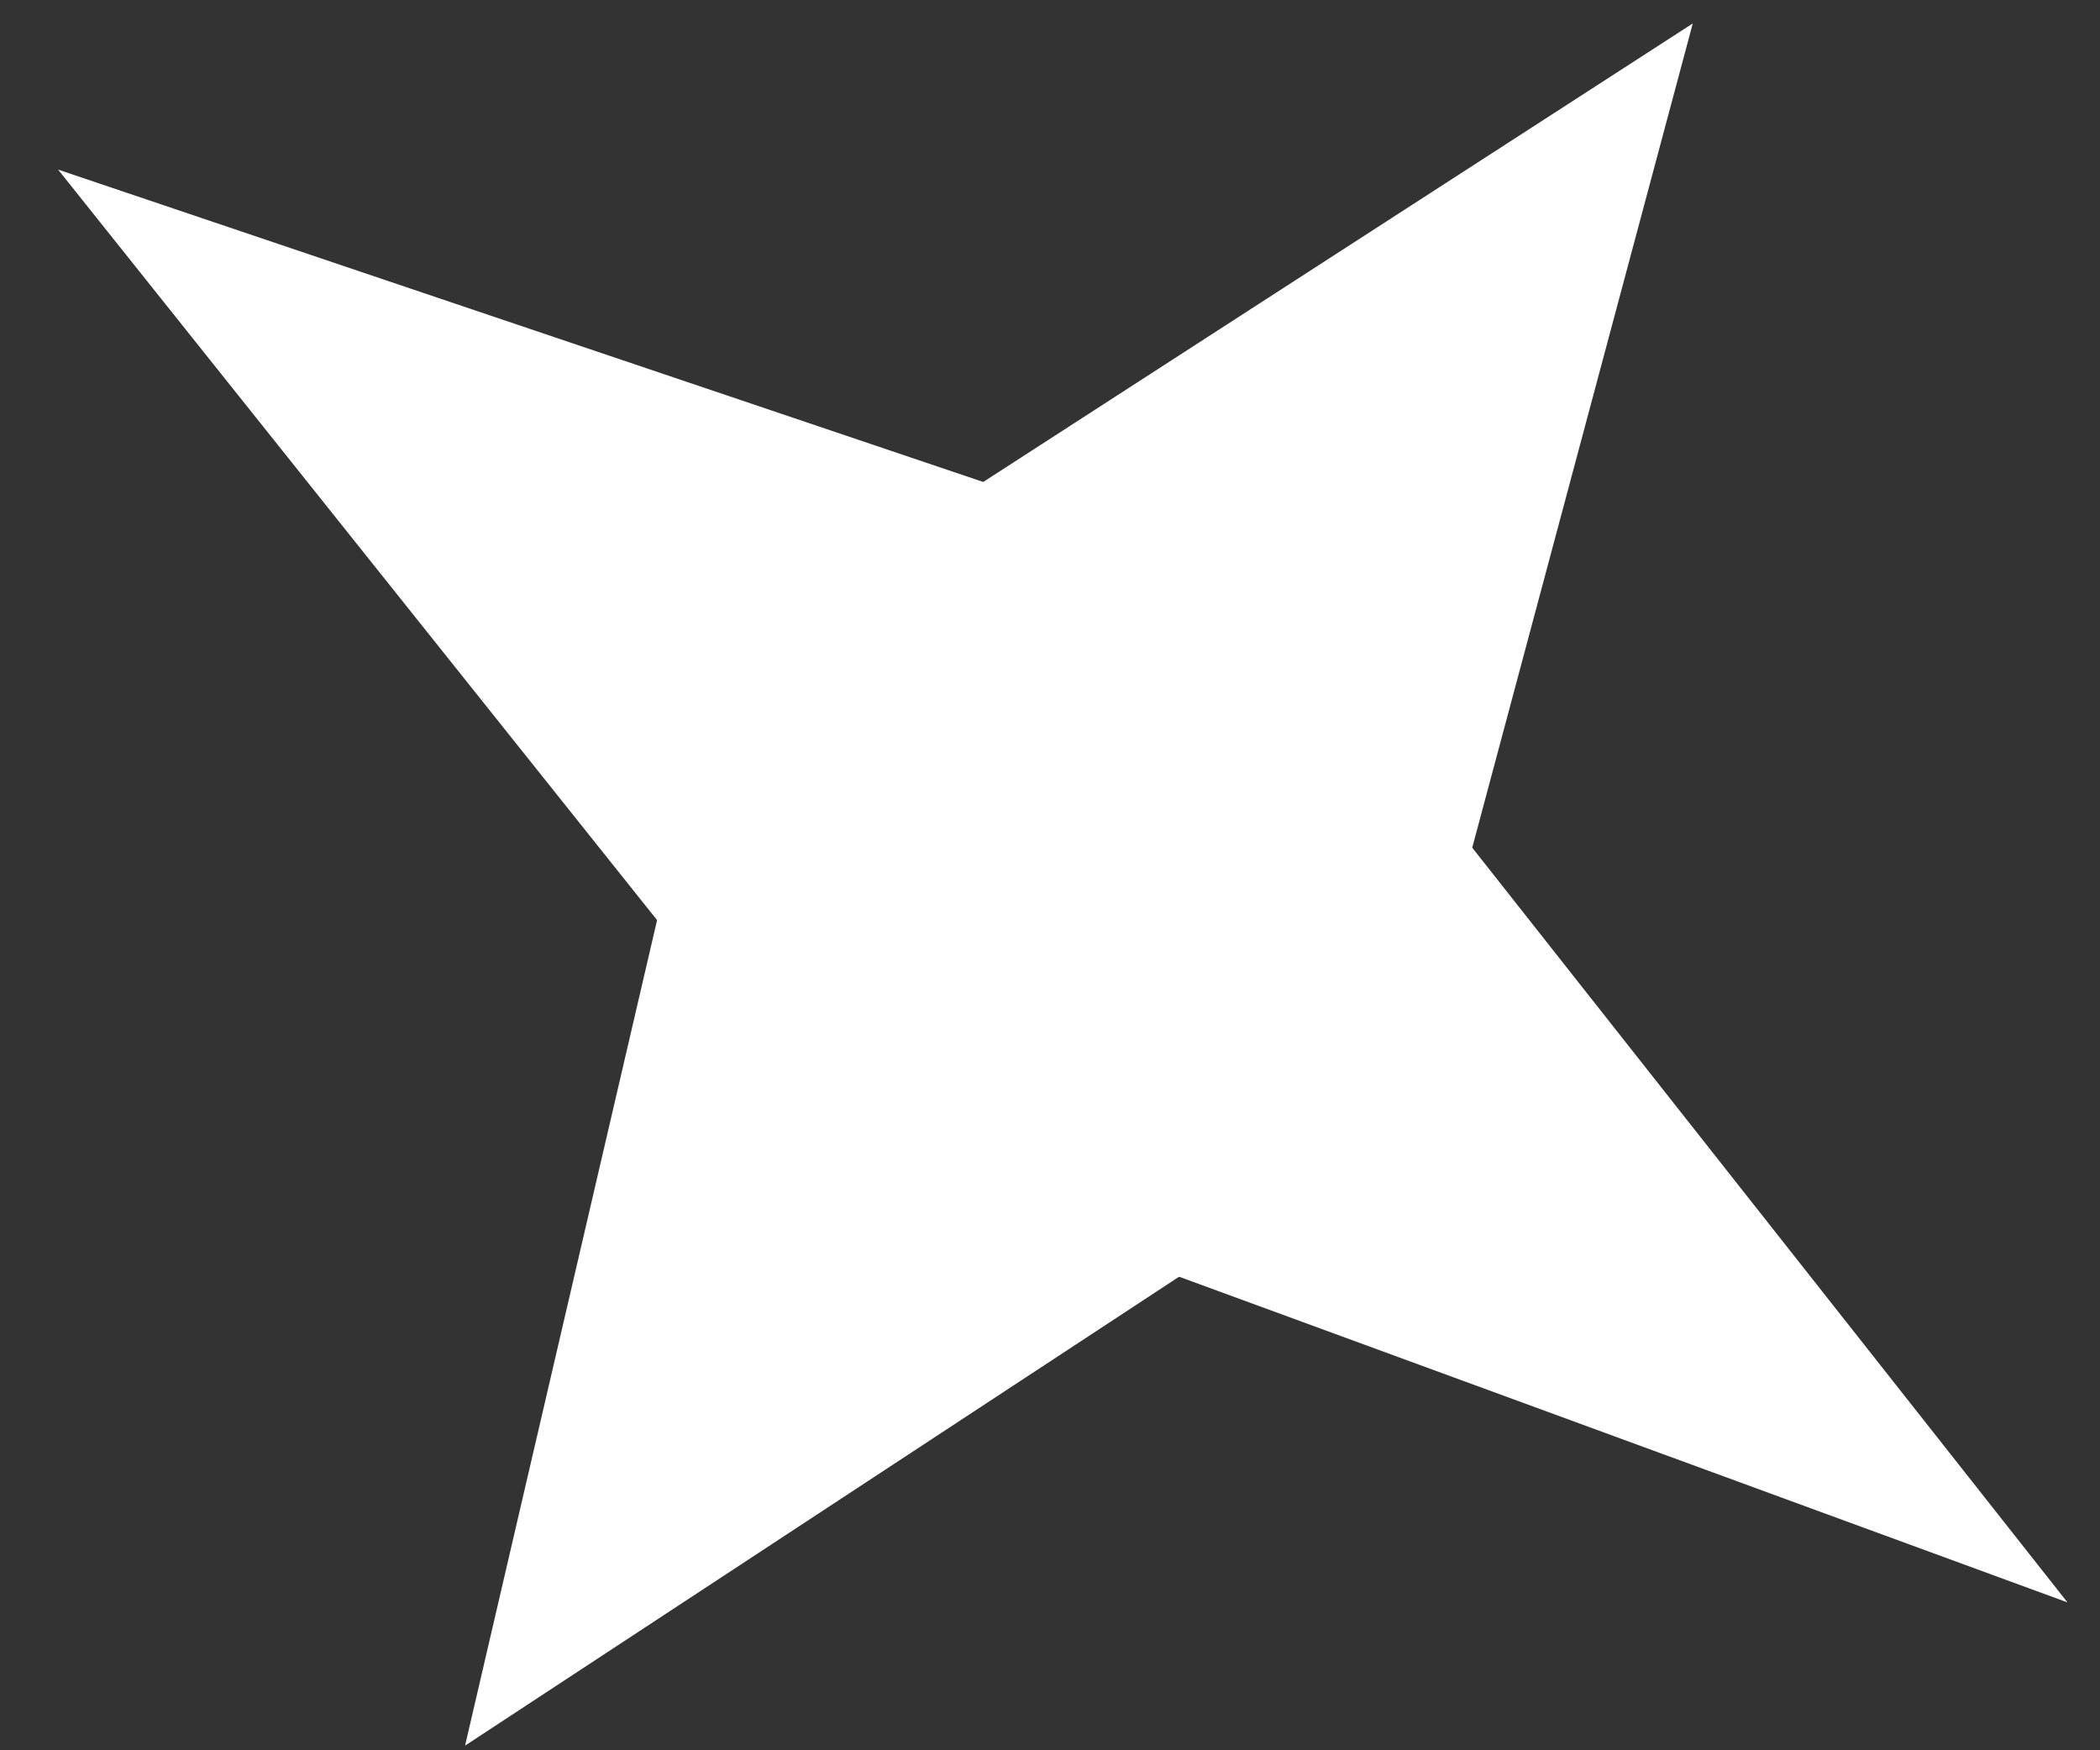
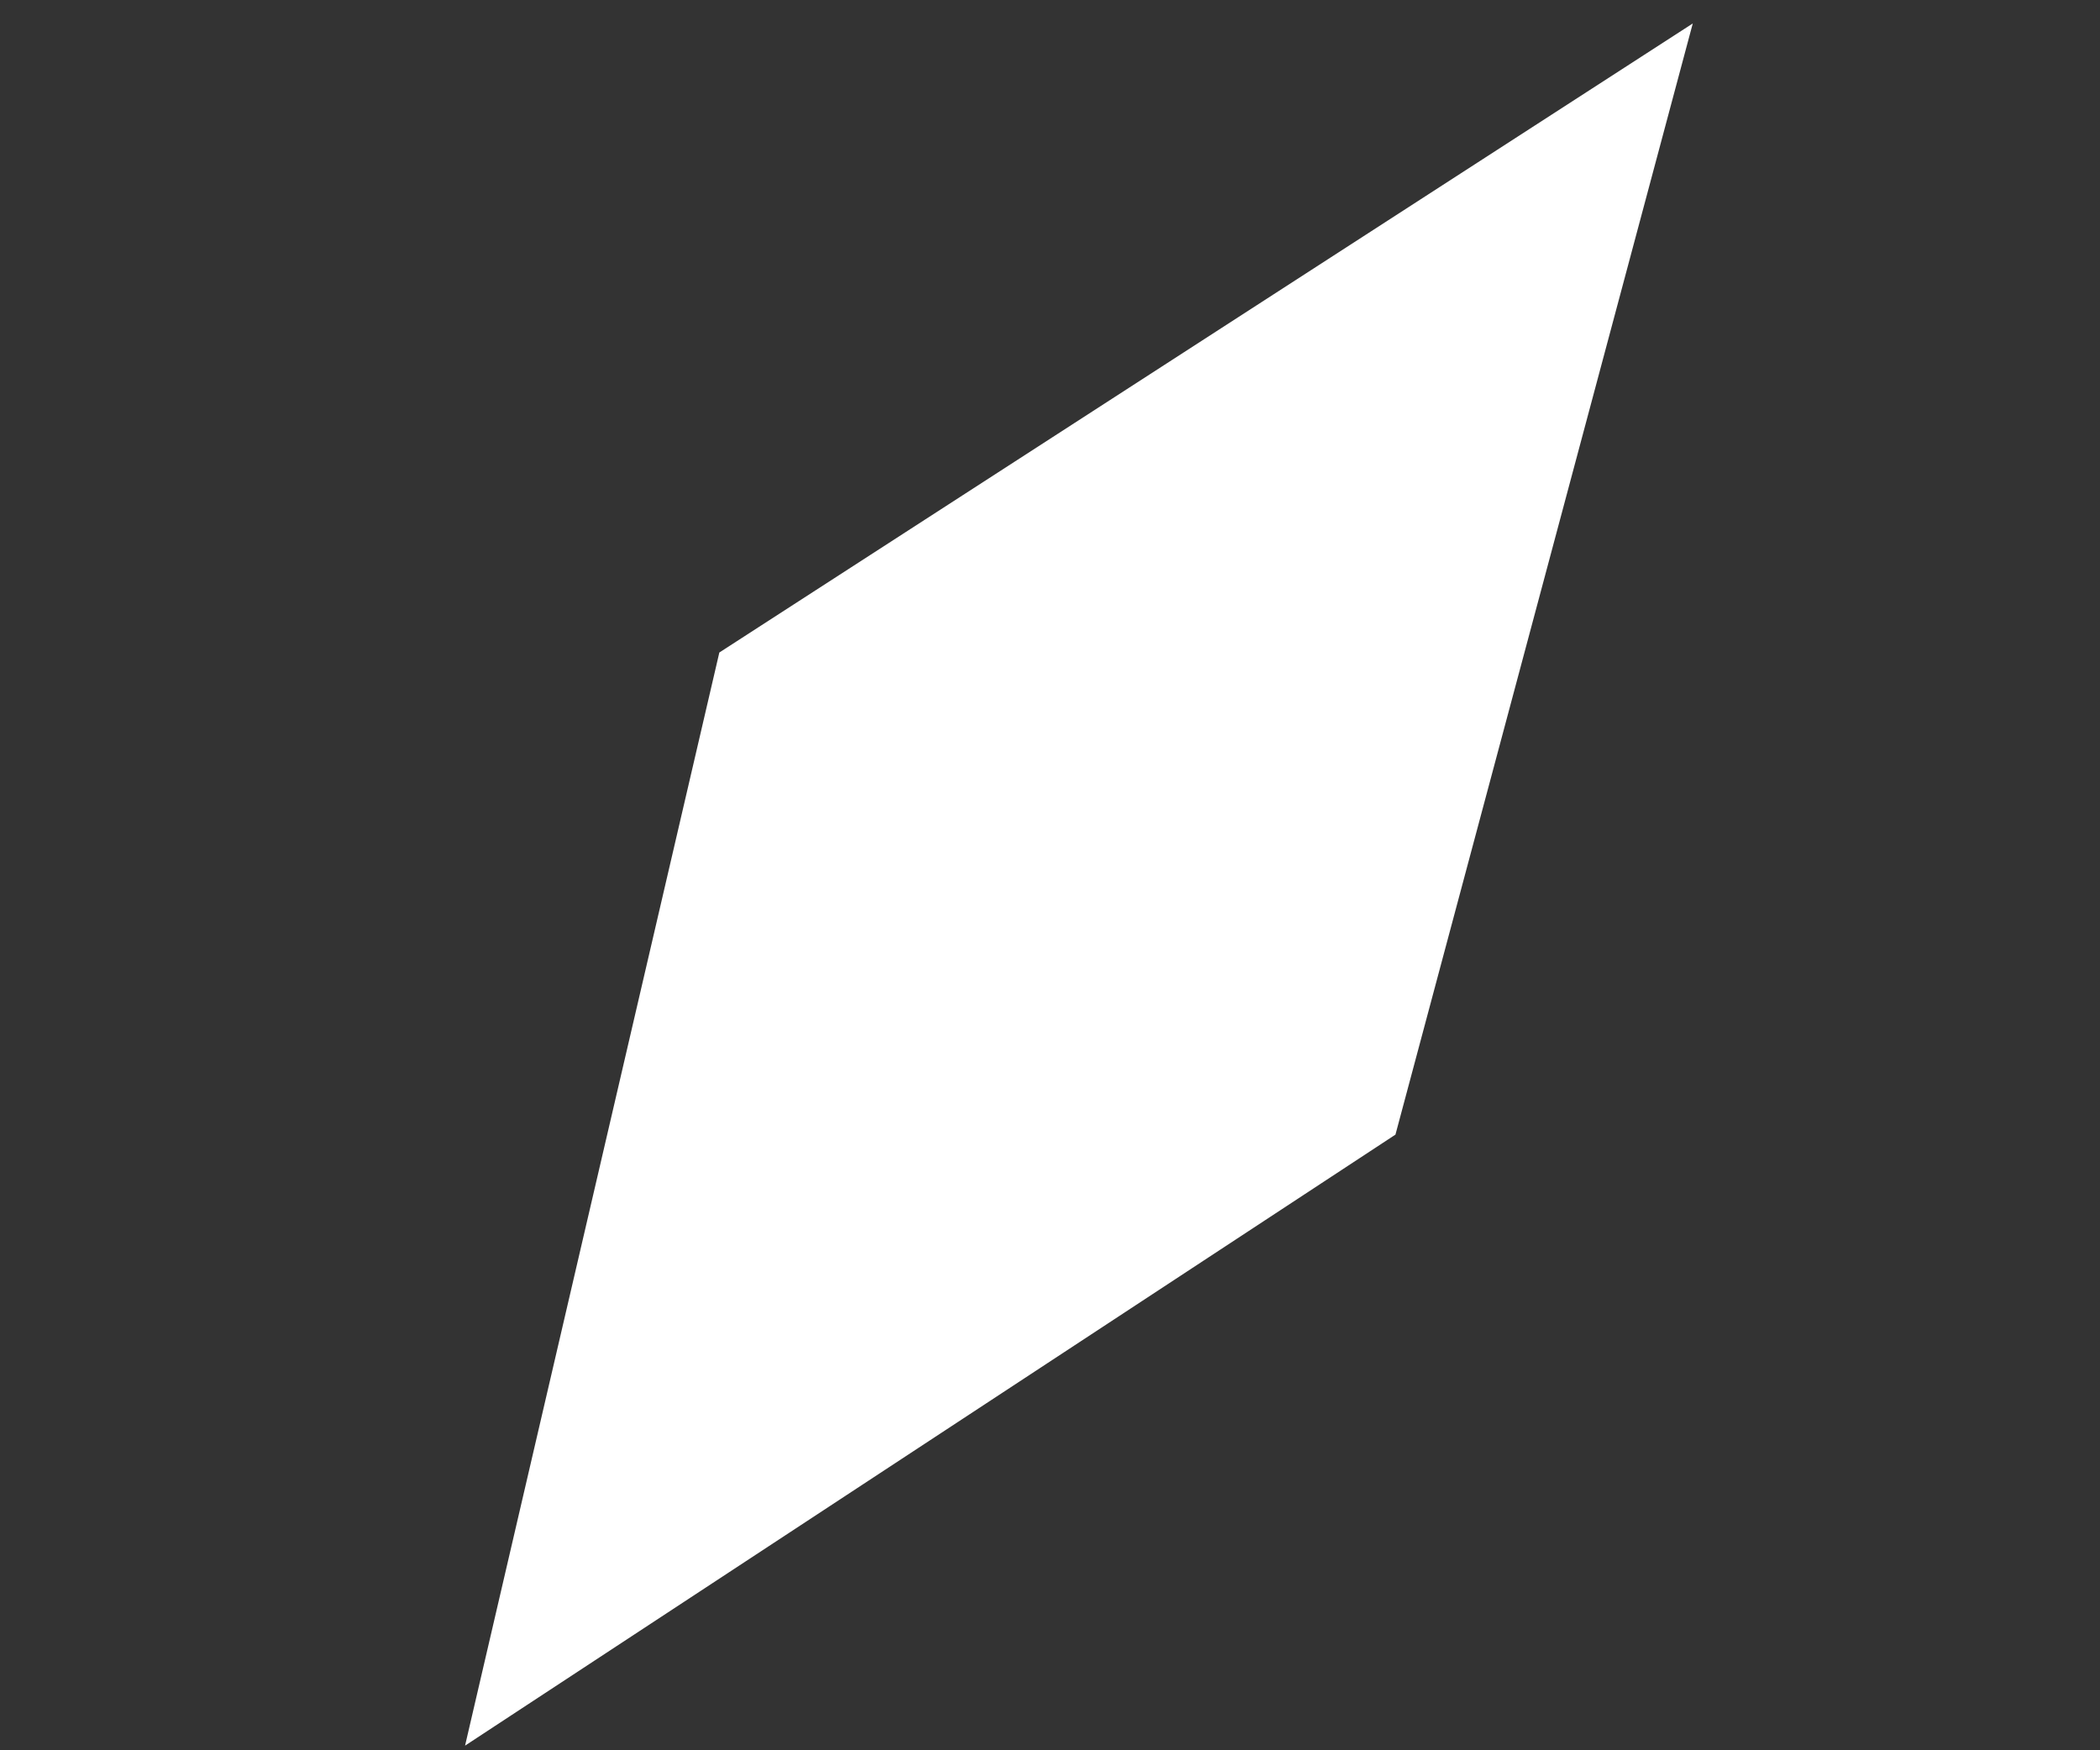
<svg xmlns="http://www.w3.org/2000/svg" width="24" height="20" viewBox="0 0 24 20" fill="none">
  <rect x="0" y="0" width="24" height="20" fill="#333333" stroke="none" />
-   <path d="M0.664 1.938L14.361 6.562L23.628 18.31L9.64 13.183L0.664 1.938Z" fill="white" />
-   <path d="M5.315 19.947L8.221 7.456L19.346 0.268L15.948 12.965L5.315 19.947Z" fill="white" />
+   <path d="M5.315 19.947L8.221 7.456L19.346 0.268L15.948 12.965Z" fill="white" />
</svg>